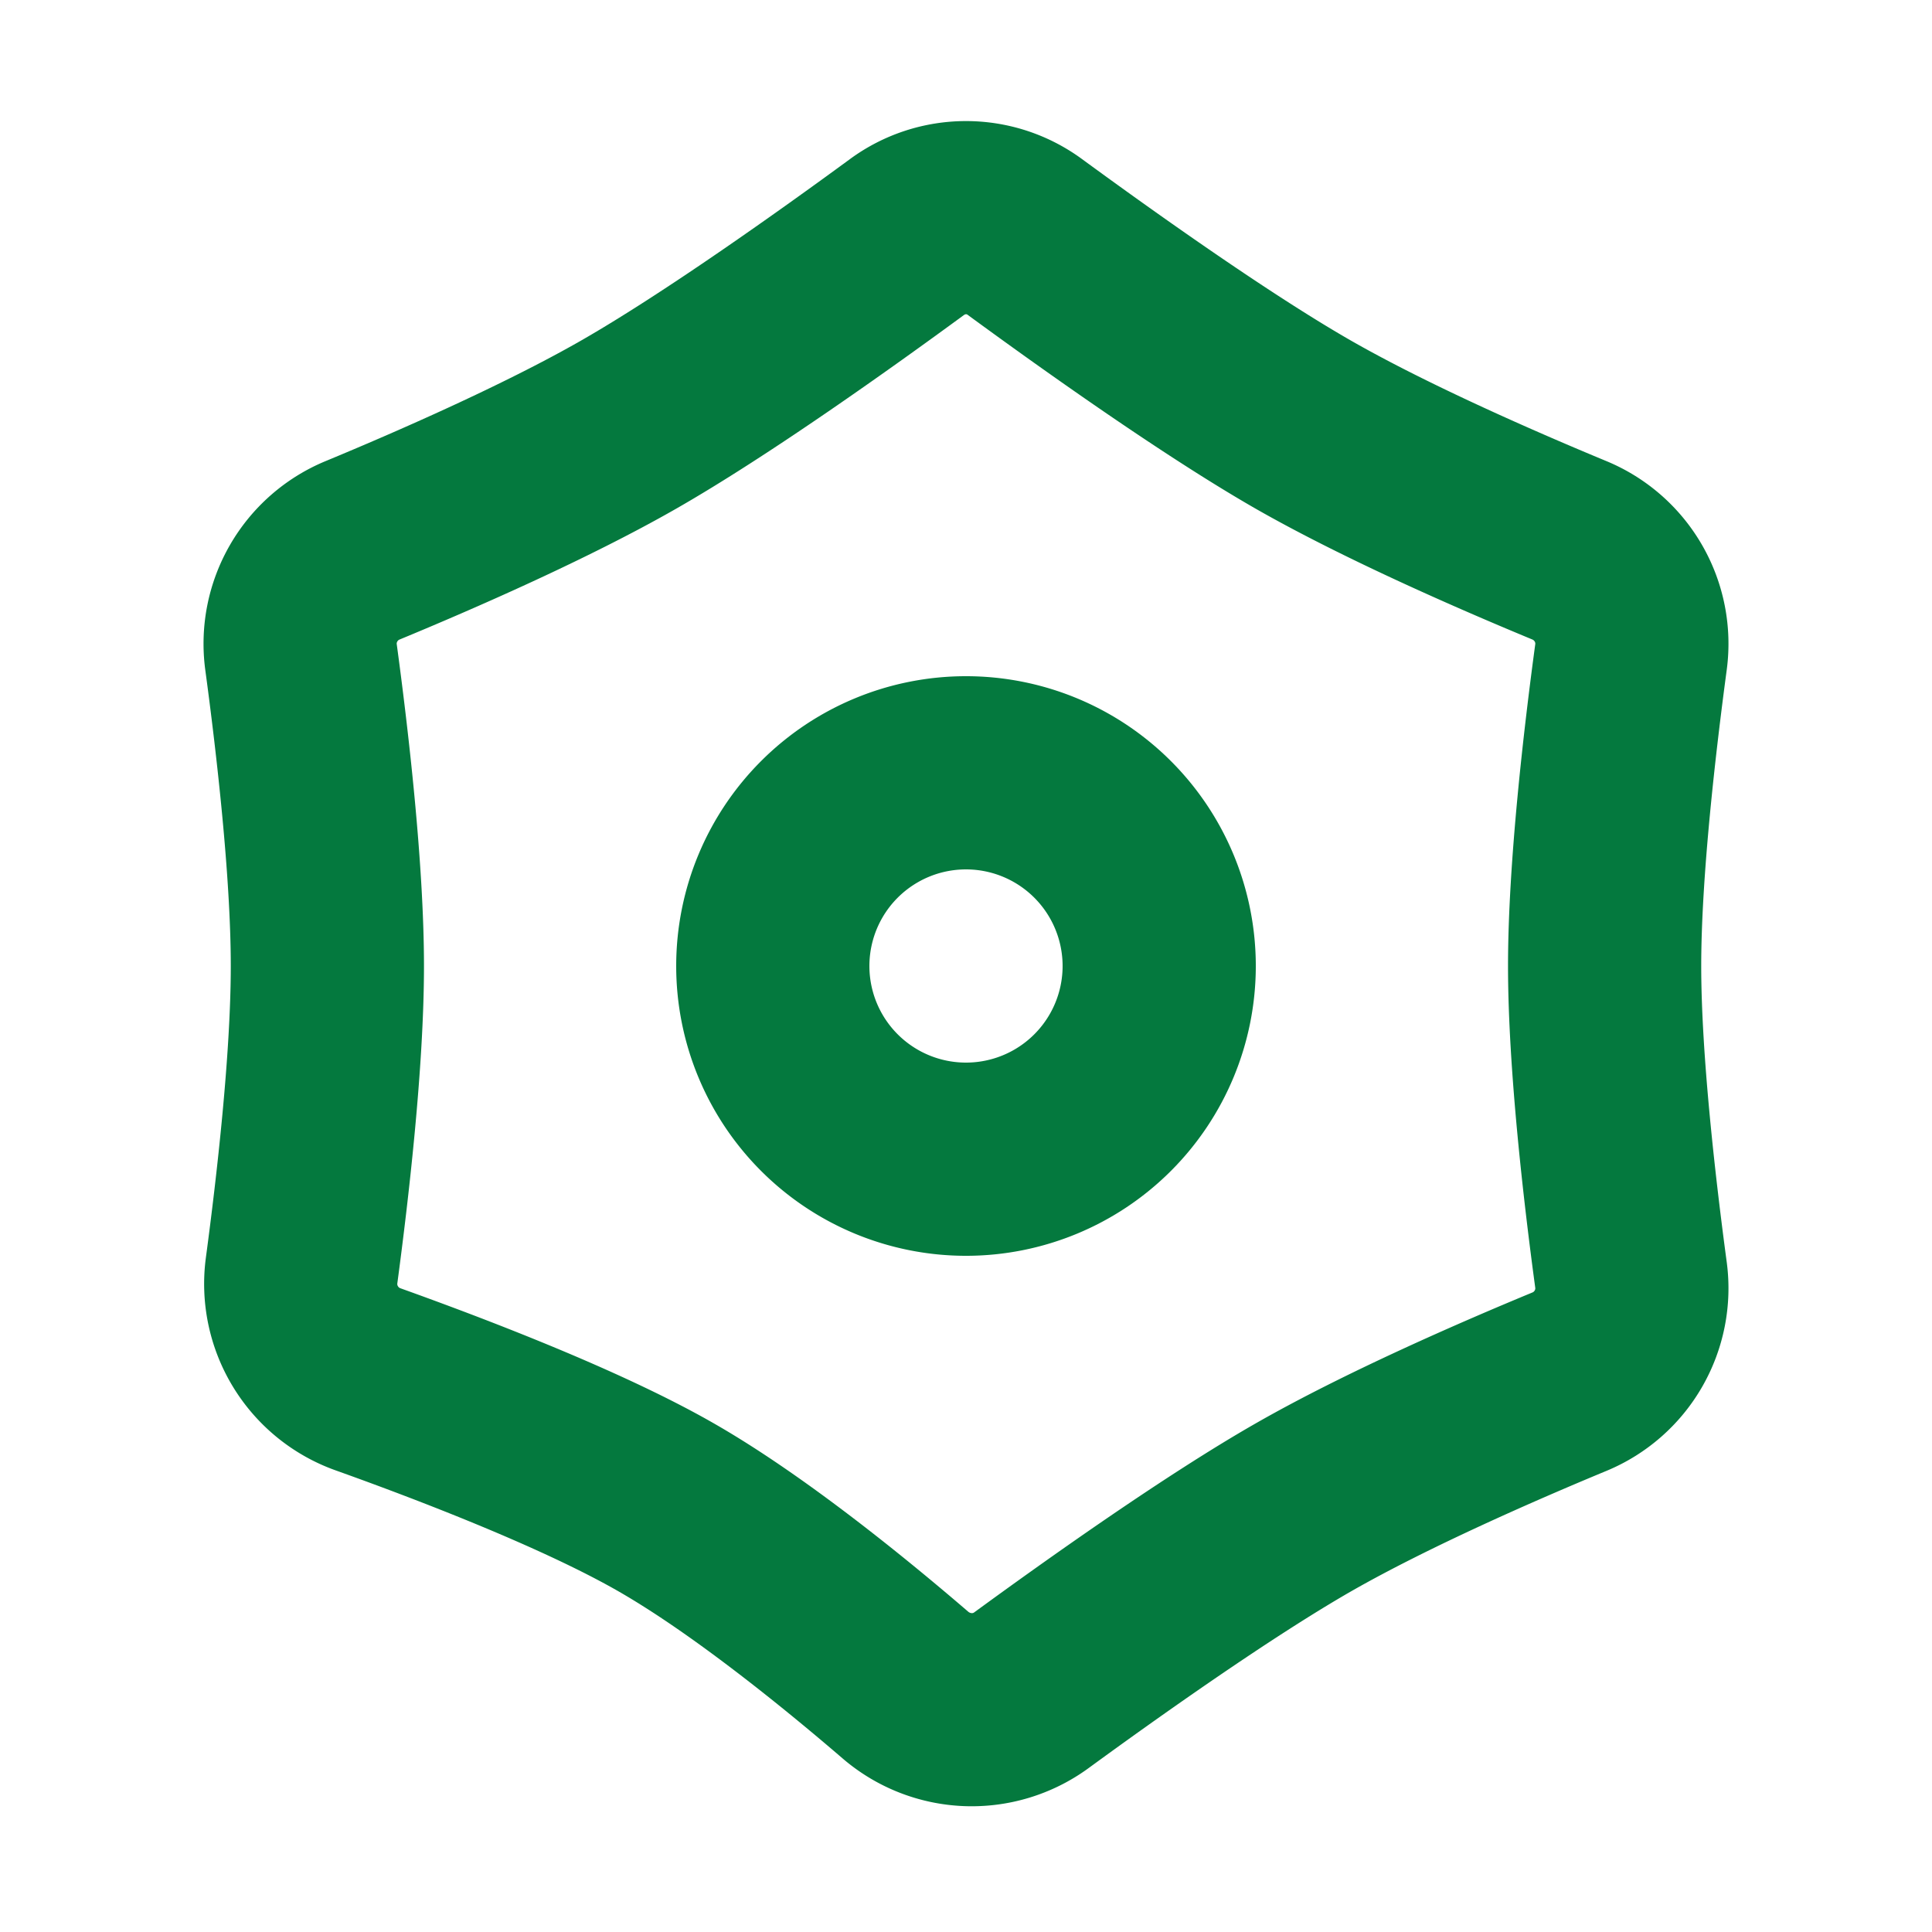
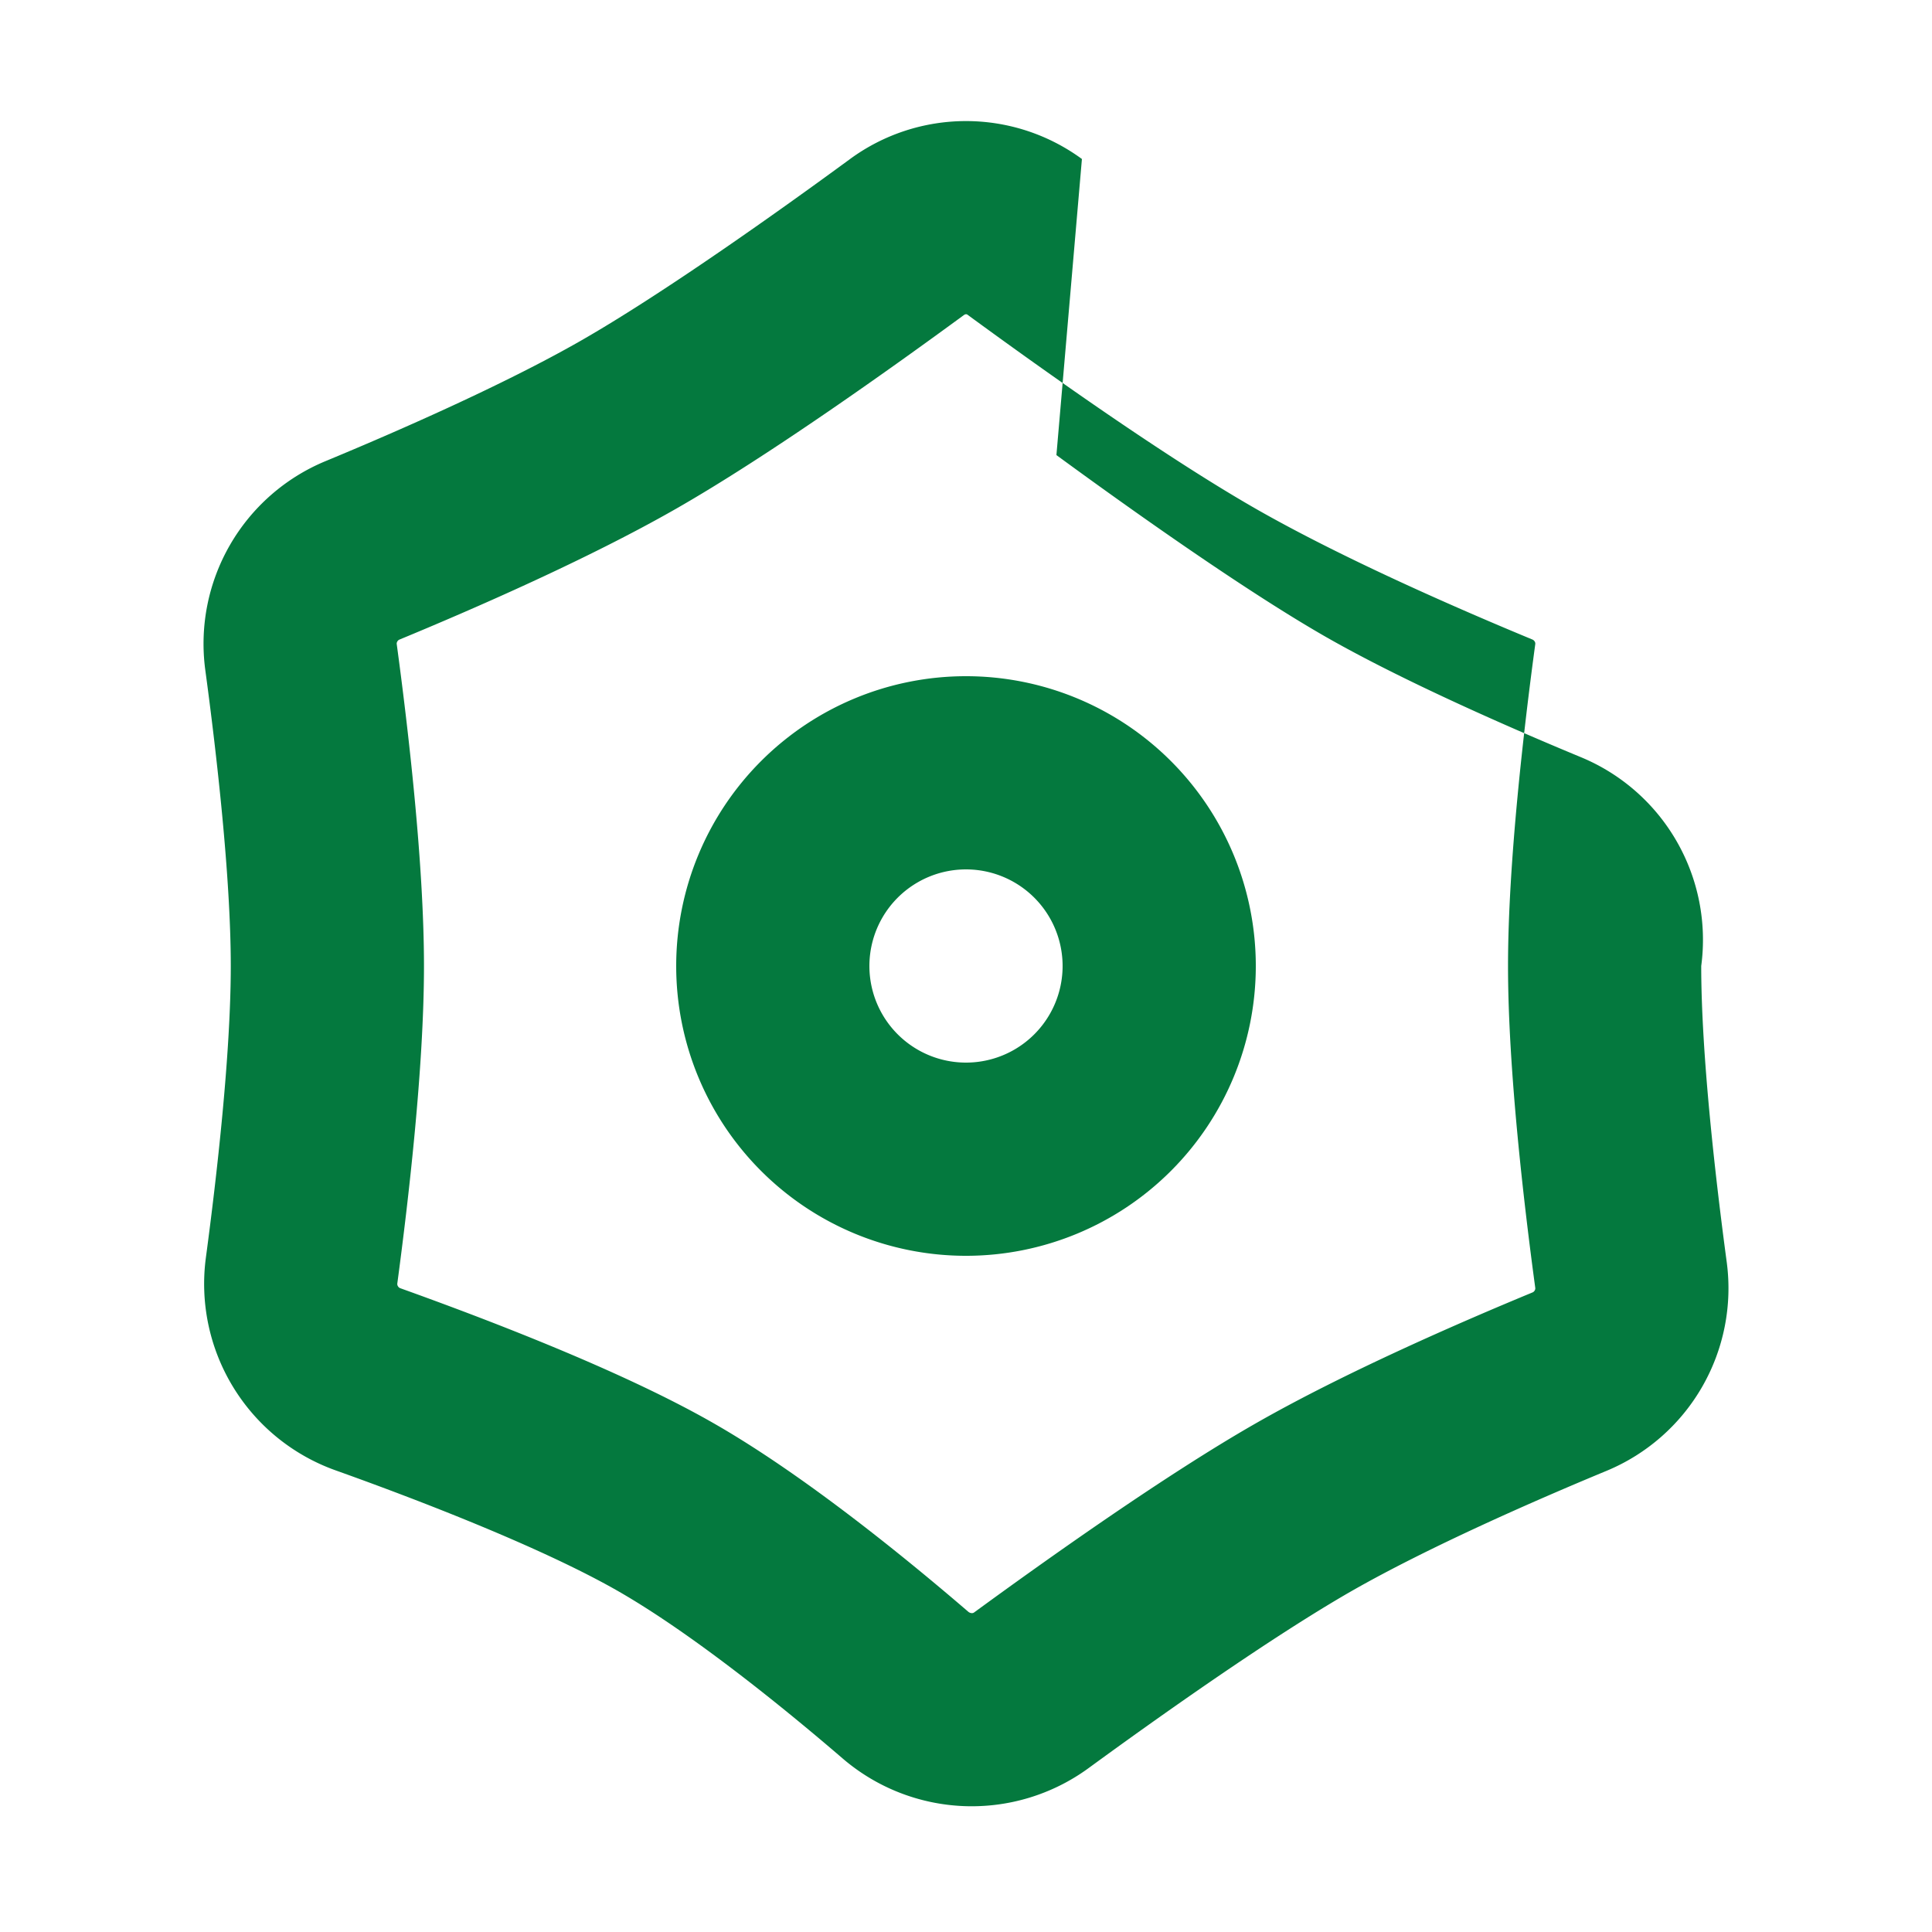
<svg xmlns="http://www.w3.org/2000/svg" width="64px" height="64px" viewBox="0 0 20 20" fill="none">
-   <path fill="#04793e" fill-rule="evenodd" d="M11.2 1.646a2.03 2.03 0 00-2.4 0c-.736.54-1.942 1.398-2.796 1.886-.794.453-1.894.935-2.635 1.242a2.046 2.046 0 00-1.244 2.161c.115.849.264 2.142.264 3.065 0 .906-.144 2.171-.258 3.021a2.05 2.05 0 001.34 2.199c.86.307 2.132.797 2.922 1.248.762.436 1.699 1.193 2.327 1.733a2.051 2.051 0 002.544.106c.743-.543 1.904-1.365 2.732-1.839.794-.453 1.894-.935 2.635-1.242a2.046 2.046 0 001.244-2.161c-.114-.848-.264-2.142-.264-3.065s.15-2.216.264-3.065a2.046 2.046 0 00-1.244-2.161c-.741-.307-1.841-.789-2.635-1.242-.854-.488-2.06-1.347-2.796-1.886zM9.983 3.259A.028.028 0 0110 3.253c.007 0 .013.002.017.006.732.536 2.022 1.458 2.987 2.01.911.52 2.112 1.042 2.861 1.352.008.004.016.01.022.02a.04.04 0 01.006.027c-.115.85-.282 2.262-.282 3.332 0 1.07.167 2.483.282 3.332a.04.04 0 01-.006.027.045.045 0 01-.022.02c-.75.31-1.95.832-2.861 1.353-.938.535-2.181 1.42-2.92 1.96a.036.036 0 01-.024.007.059.059 0 01-.036-.014c-.635-.546-1.697-1.415-2.639-1.953-.96-.55-2.387-1.09-3.24-1.396a.046.046 0 01-.025-.02.044.044 0 01-.007-.03c.114-.852.276-2.234.276-3.286 0-1.07-.167-2.483-.282-3.332a.04.04 0 01.006-.027.045.045 0 01.022-.02c.75-.31 1.95-.832 2.861-1.353.965-.551 2.255-1.473 2.987-2.01zM9 10a1 1 0 112 0 1 1 0 01-2 0zm1-3a3 3 0 100 6 3 3 0 000-6z" />
+   <path fill="#04793e" fill-rule="evenodd" d="M11.2 1.646a2.03 2.03 0 00-2.4 0c-.736.54-1.942 1.398-2.796 1.886-.794.453-1.894.935-2.635 1.242a2.046 2.046 0 00-1.244 2.161c.115.849.264 2.142.264 3.065 0 .906-.144 2.171-.258 3.021a2.05 2.05 0 001.34 2.199c.86.307 2.132.797 2.922 1.248.762.436 1.699 1.193 2.327 1.733a2.051 2.051 0 002.544.106c.743-.543 1.904-1.365 2.732-1.839.794-.453 1.894-.935 2.635-1.242a2.046 2.046 0 001.244-2.161c-.114-.848-.264-2.142-.264-3.065a2.046 2.046 0 00-1.244-2.161c-.741-.307-1.841-.789-2.635-1.242-.854-.488-2.06-1.347-2.796-1.886zM9.983 3.259A.028.028 0 0110 3.253c.007 0 .013.002.017.006.732.536 2.022 1.458 2.987 2.01.911.52 2.112 1.042 2.861 1.352.008.004.016.01.022.02a.04.04 0 01.006.027c-.115.85-.282 2.262-.282 3.332 0 1.07.167 2.483.282 3.332a.04.04 0 01-.006.027.045.045 0 01-.022.02c-.75.31-1.95.832-2.861 1.353-.938.535-2.181 1.42-2.92 1.96a.036.036 0 01-.024.007.059.059 0 01-.036-.014c-.635-.546-1.697-1.415-2.639-1.953-.96-.55-2.387-1.09-3.24-1.396a.046.046 0 01-.025-.02.044.044 0 01-.007-.03c.114-.852.276-2.234.276-3.286 0-1.07-.167-2.483-.282-3.332a.04.04 0 01.006-.027.045.045 0 01.022-.02c.75-.31 1.95-.832 2.861-1.353.965-.551 2.255-1.473 2.987-2.01zM9 10a1 1 0 112 0 1 1 0 01-2 0zm1-3a3 3 0 100 6 3 3 0 000-6z" />
</svg>